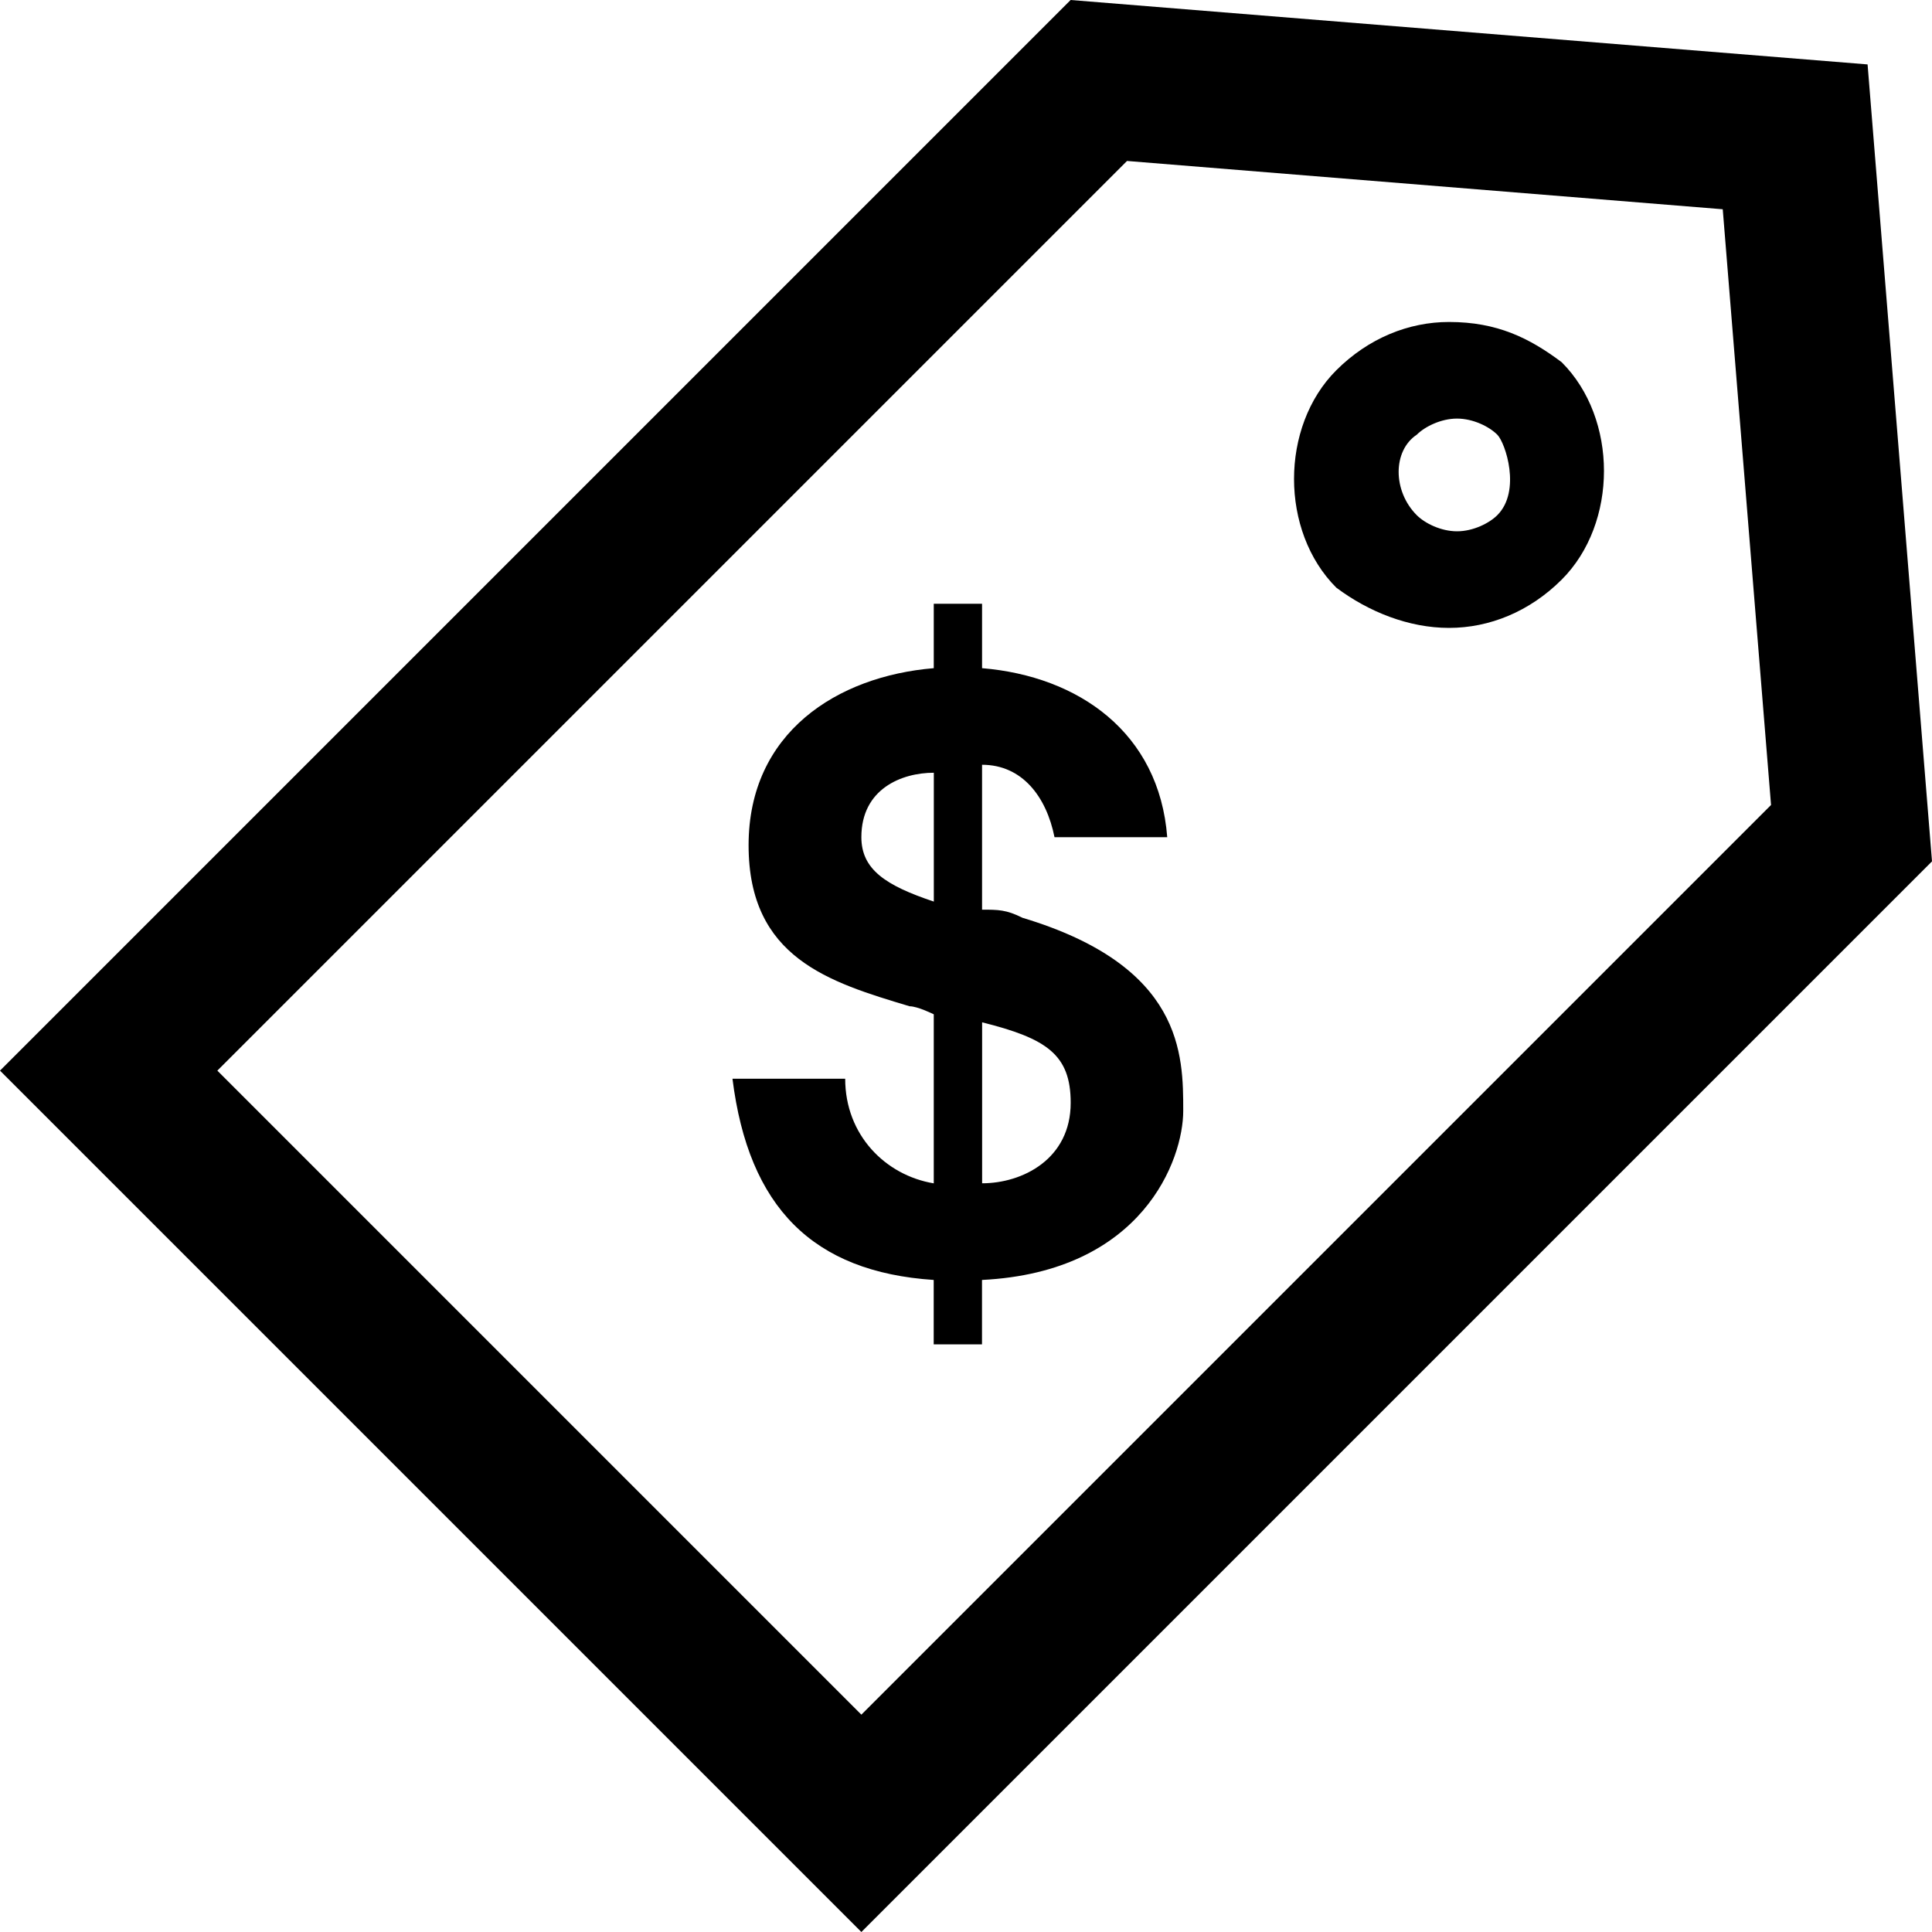
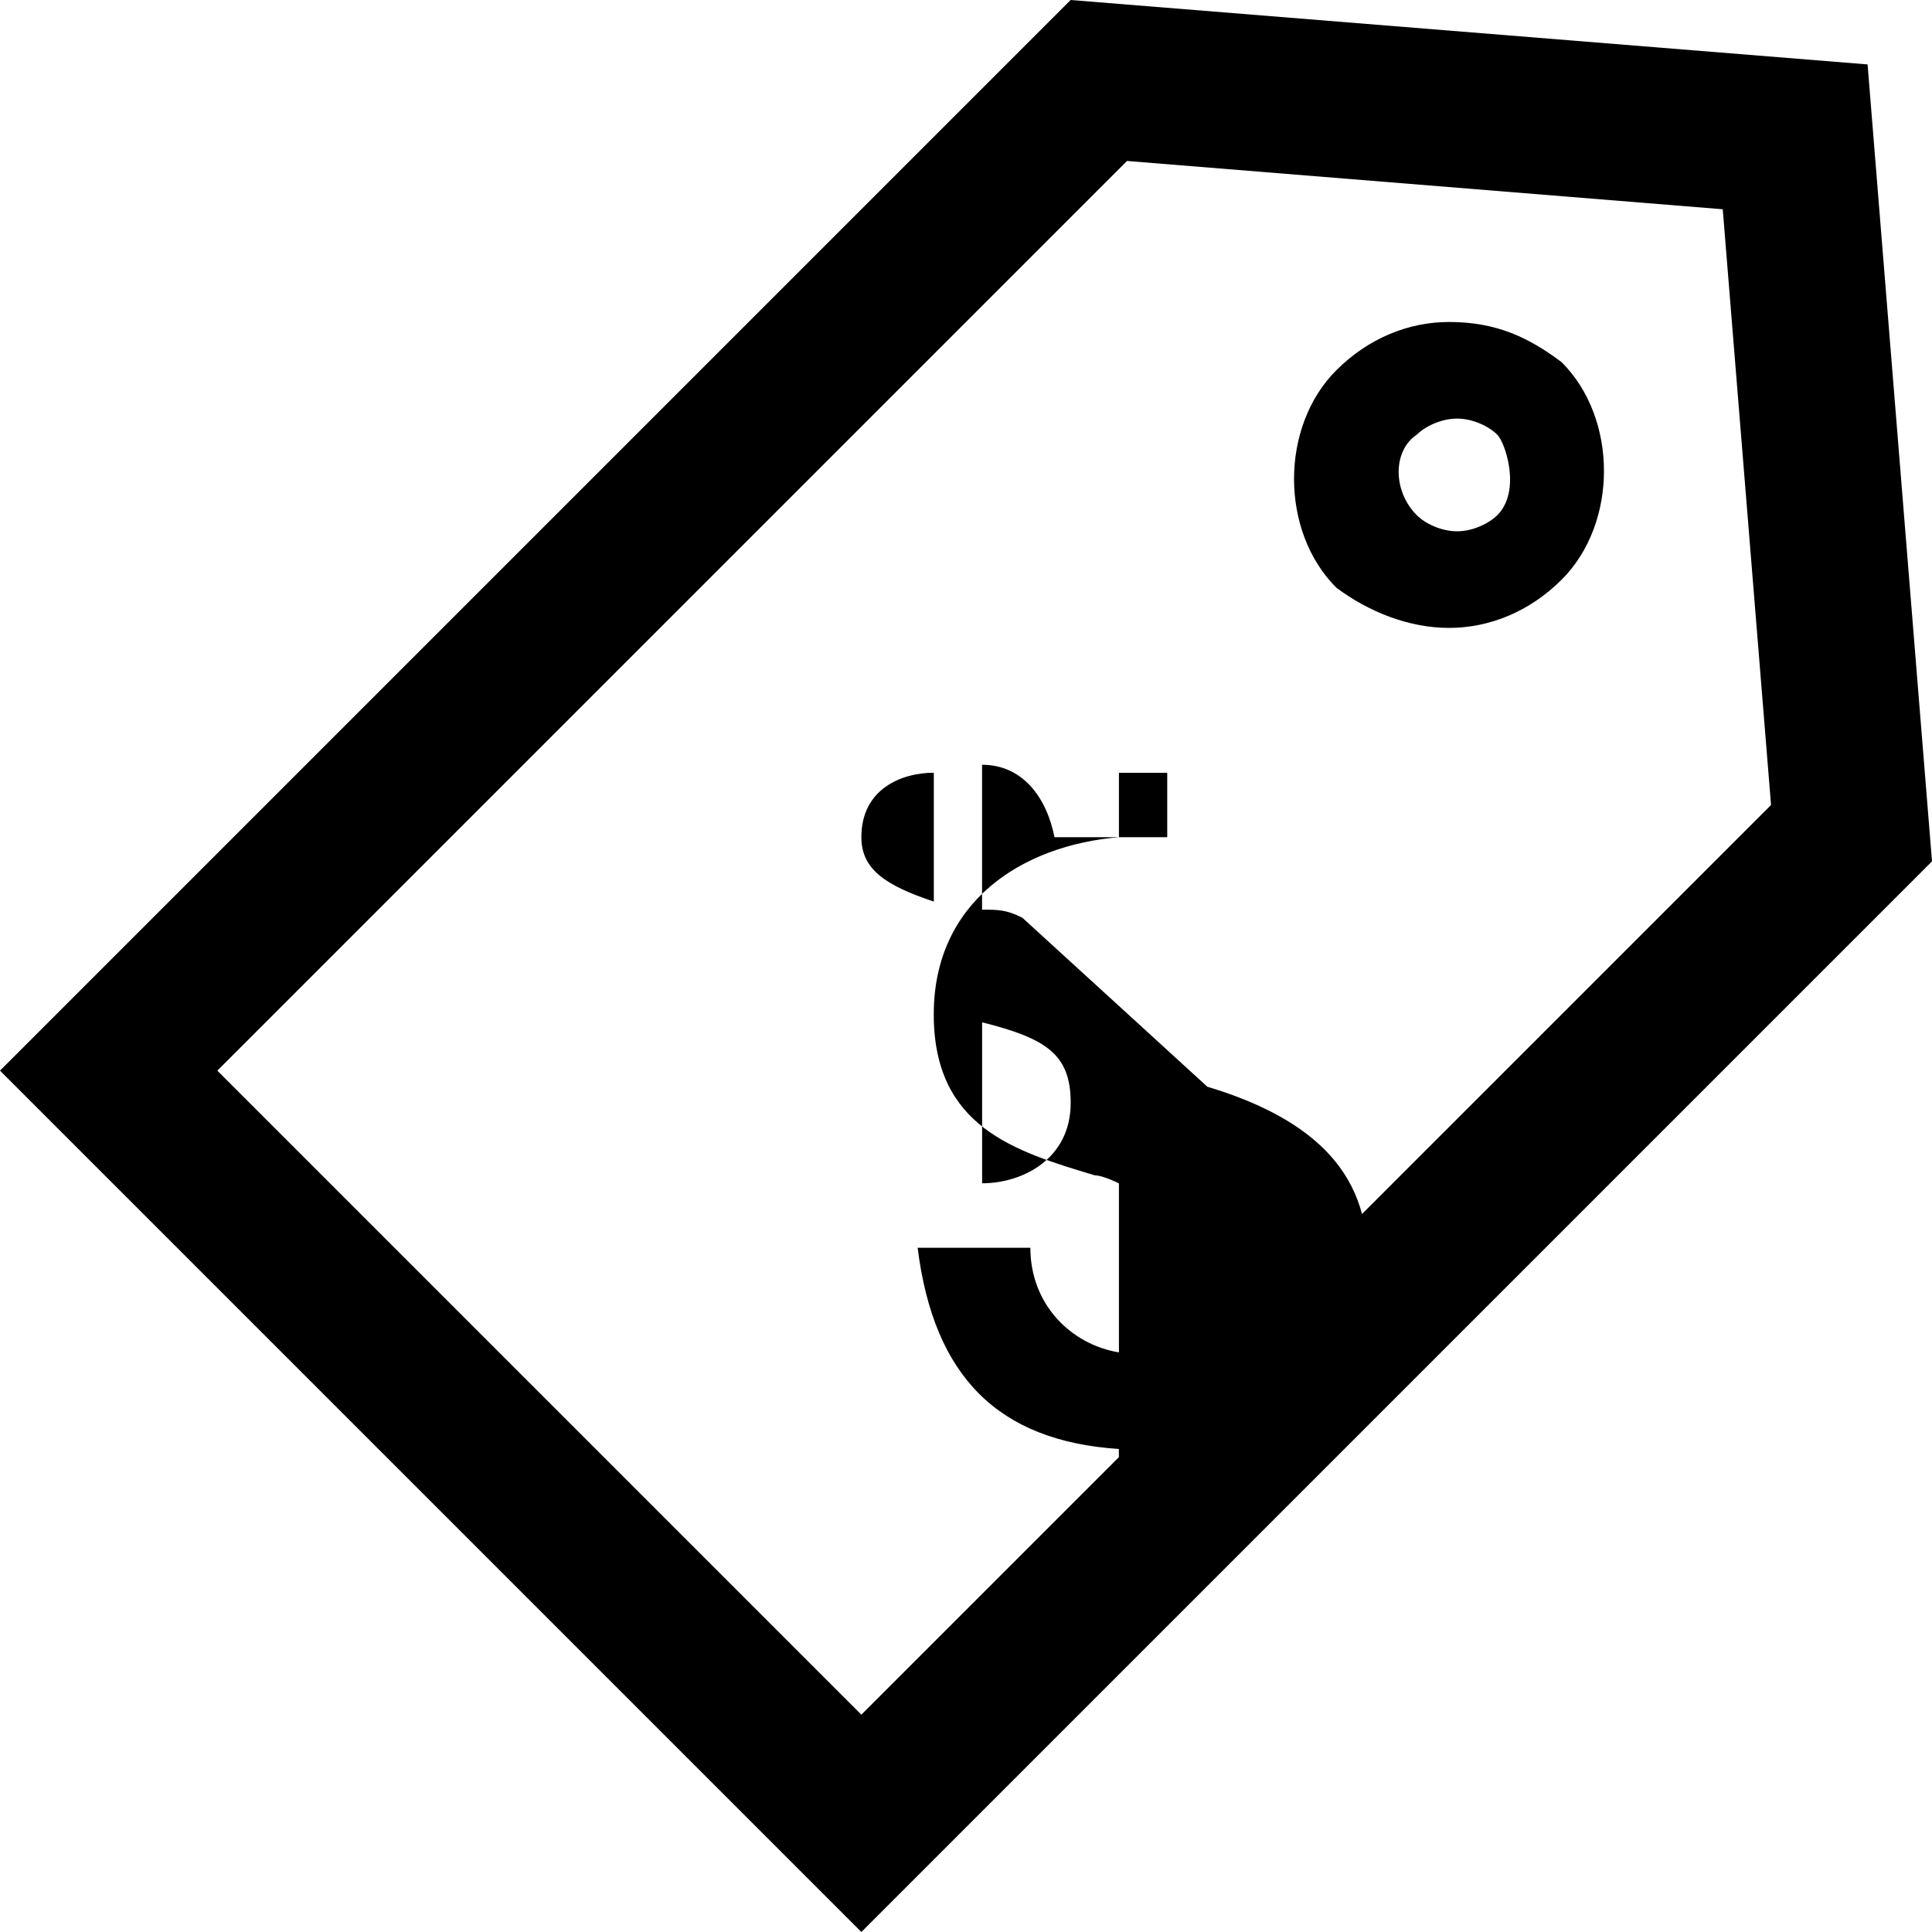
<svg xmlns="http://www.w3.org/2000/svg" version="1.1" width="32" height="32" viewBox="0 0 32 32">
  <title>price-tag</title>
-   <path d="M16.933 15.2c-0.267-0.133-0.4-0.133-0.667-0.133v-2.4c0.667 0 1.067 0.533 1.2 1.2h1.867c-0.133-1.733-1.467-2.667-3.067-2.8v-1.067h-0.8v1.067c-1.6 0.133-3.067 1.067-3.067 2.933s1.333 2.267 2.667 2.667c0.133 0 0.4 0.133 0.4 0.133v2.8c-0.8-0.133-1.467-0.8-1.467-1.733h-1.867c0.267 2.133 1.333 3.2 3.333 3.333v1.067h0.8v-1.067c2.667-0.133 3.333-2 3.333-2.8 0-0.933 0-2.4-2.667-3.2v0zM15.467 14.933c-0.8-0.267-1.2-0.533-1.2-1.067 0-0.8 0.667-1.067 1.2-1.067v2.133zM16.267 19.6v-2.667c1.067 0.267 1.467 0.533 1.467 1.333 0 0.933-0.8 1.333-1.467 1.333v0zM30.933 1.067l-13.2-1.067-17.733 17.733 14.267 14.267 17.733-17.733-1.067-13.2zM14.267 28.4l-10.667-10.667 15.067-15.067 9.867 0.8 0.8 9.867-15.067 15.067zM24 5.333c-0.667 0-1.333 0.267-1.867 0.8-0.933 0.933-0.933 2.667 0 3.6 0.533 0.4 1.2 0.667 1.867 0.667s1.333-0.267 1.867-0.8c0.933-0.933 0.933-2.667 0-3.6-0.533-0.4-1.067-0.667-1.867-0.667v0zM24.8 8.533c-0.133 0.133-0.4 0.267-0.667 0.267s-0.533-0.133-0.667-0.267c-0.4-0.4-0.4-1.067 0-1.333 0.133-0.133 0.4-0.267 0.667-0.267s0.533 0.133 0.667 0.267 0.4 0.933 0 1.333v0z" />
+   <path d="M16.933 15.2c-0.267-0.133-0.4-0.133-0.667-0.133v-2.4c0.667 0 1.067 0.533 1.2 1.2h1.867v-1.067h-0.8v1.067c-1.6 0.133-3.067 1.067-3.067 2.933s1.333 2.267 2.667 2.667c0.133 0 0.4 0.133 0.4 0.133v2.8c-0.8-0.133-1.467-0.8-1.467-1.733h-1.867c0.267 2.133 1.333 3.2 3.333 3.333v1.067h0.8v-1.067c2.667-0.133 3.333-2 3.333-2.8 0-0.933 0-2.4-2.667-3.2v0zM15.467 14.933c-0.8-0.267-1.2-0.533-1.2-1.067 0-0.8 0.667-1.067 1.2-1.067v2.133zM16.267 19.6v-2.667c1.067 0.267 1.467 0.533 1.467 1.333 0 0.933-0.8 1.333-1.467 1.333v0zM30.933 1.067l-13.2-1.067-17.733 17.733 14.267 14.267 17.733-17.733-1.067-13.2zM14.267 28.4l-10.667-10.667 15.067-15.067 9.867 0.8 0.8 9.867-15.067 15.067zM24 5.333c-0.667 0-1.333 0.267-1.867 0.8-0.933 0.933-0.933 2.667 0 3.6 0.533 0.4 1.2 0.667 1.867 0.667s1.333-0.267 1.867-0.8c0.933-0.933 0.933-2.667 0-3.6-0.533-0.4-1.067-0.667-1.867-0.667v0zM24.8 8.533c-0.133 0.133-0.4 0.267-0.667 0.267s-0.533-0.133-0.667-0.267c-0.4-0.4-0.4-1.067 0-1.333 0.133-0.133 0.4-0.267 0.667-0.267s0.533 0.133 0.667 0.267 0.4 0.933 0 1.333v0z" />
</svg>